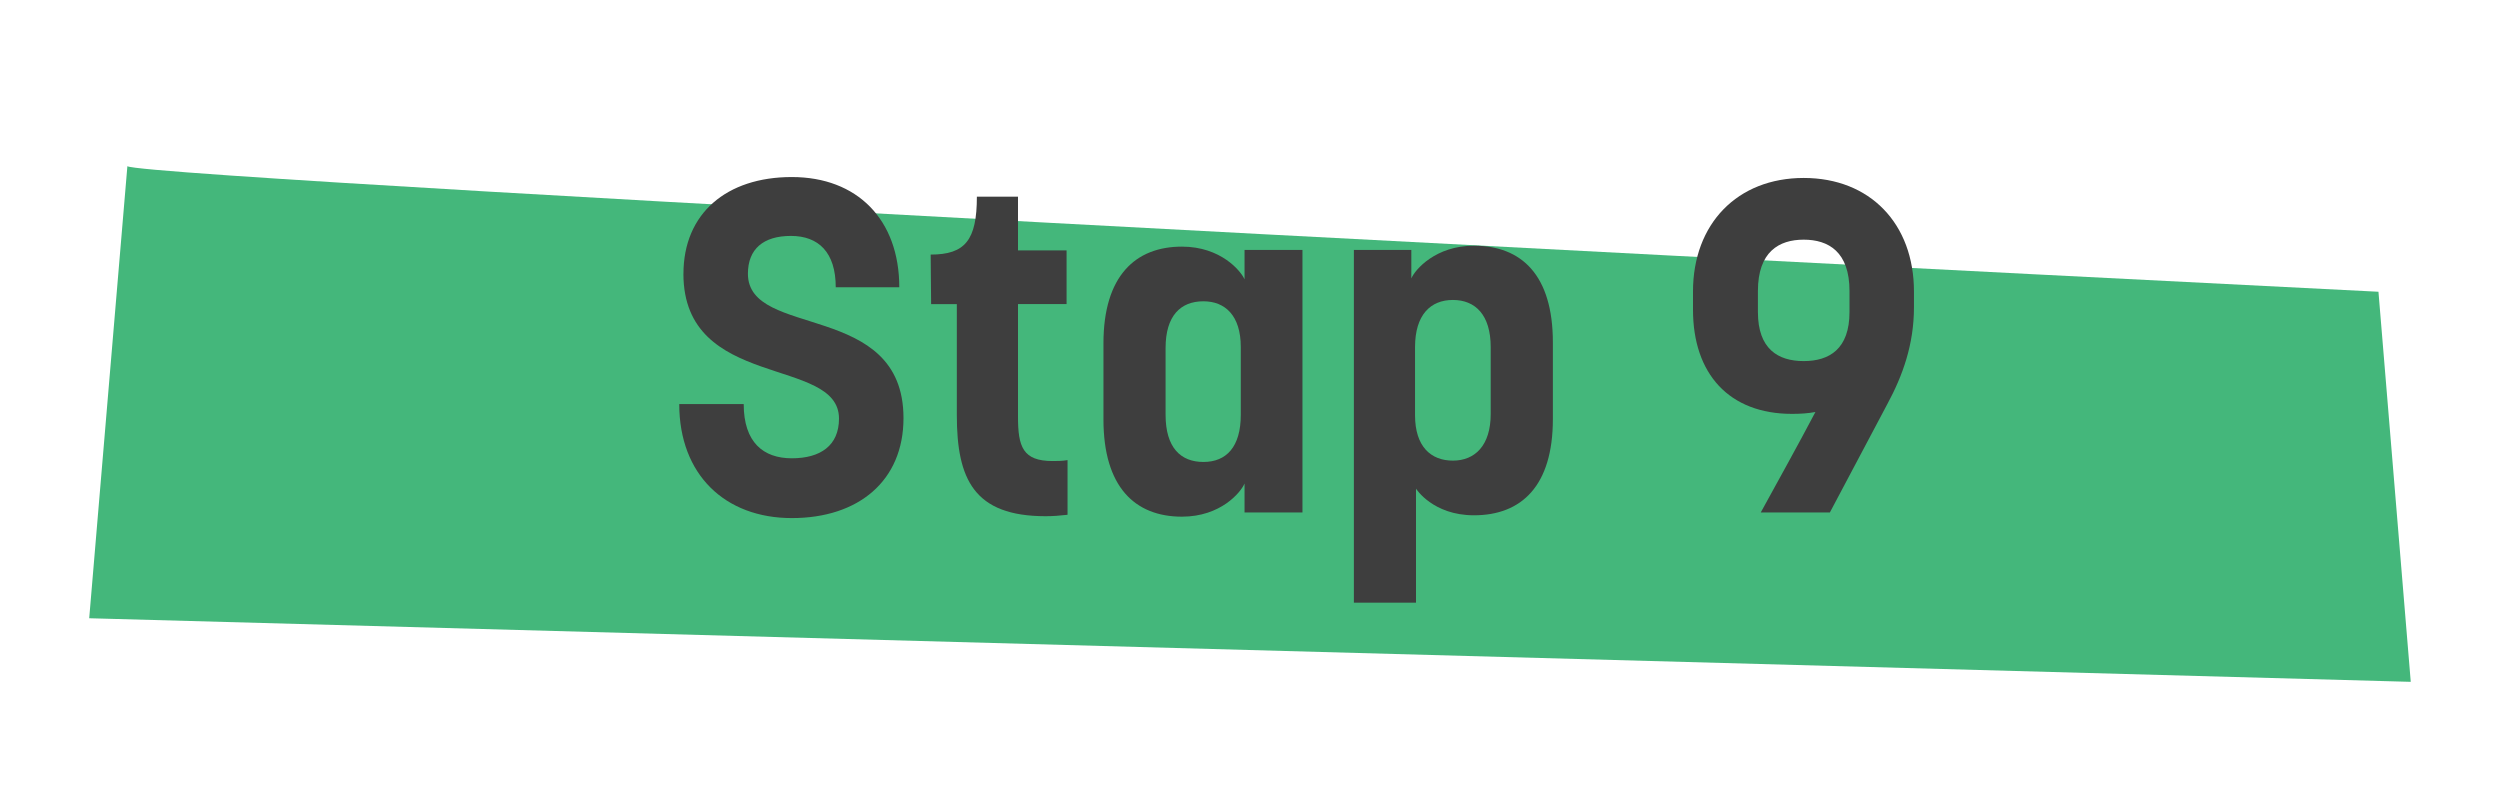
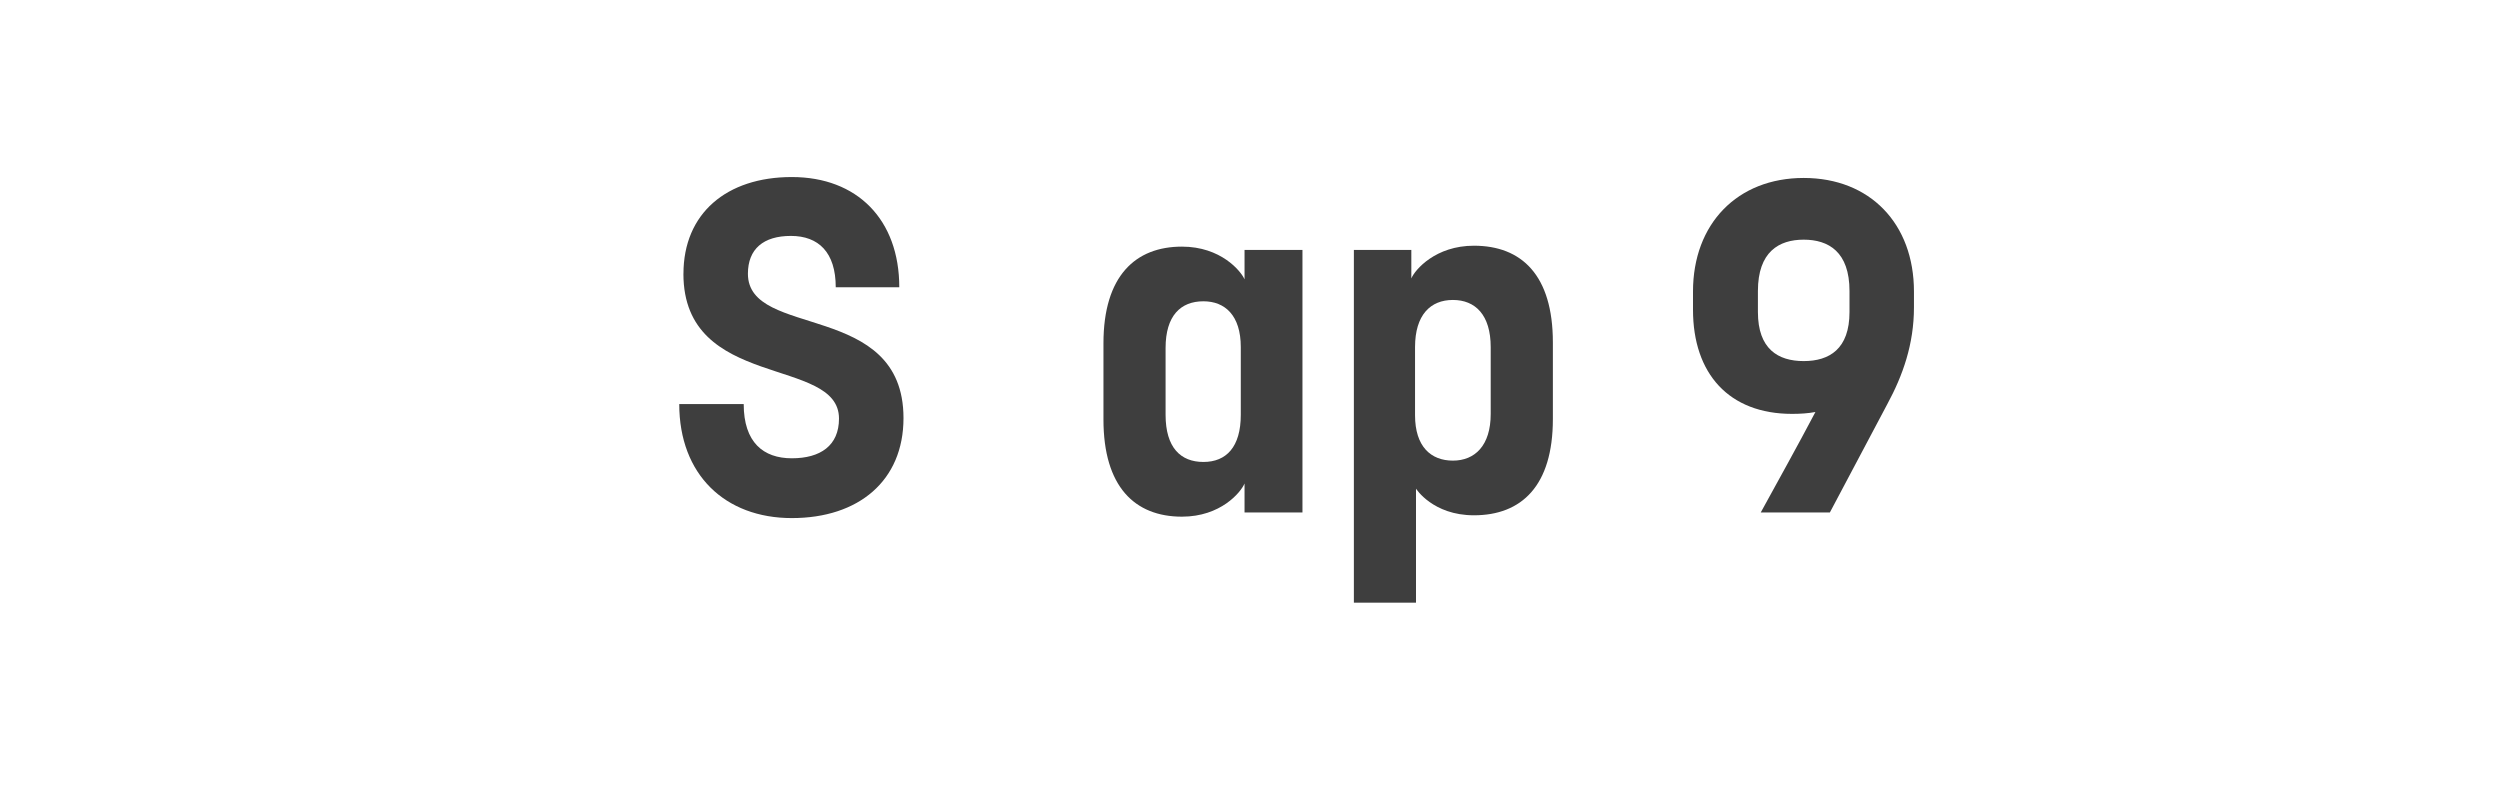
<svg xmlns="http://www.w3.org/2000/svg" id="Laag_1" data-name="Laag 1" viewBox="0 0 600 191">
  <defs>
    <style>
      .cls-1 {
        fill: none;
        isolation: isolate;
      }

      .cls-2 {
        fill: #3e3e3e;
      }

      .cls-3 {
        fill: #44b77b;
      }
    </style>
  </defs>
-   <path id="Path_7012-8" data-name="Path 7012-8" class="cls-3" d="m30.57,39.89c4.7,3.25,540.26,30.13,540.26,30.13l7.75,93.62L21.41,148.38l9.16-108.48Z" />
  <g id="Stap_9-3" data-name="Stap 9-3" class="cls-1">
    <g class="cls-1">
      <path class="cls-2" d="m164.03,65.7c0-14.46,10.32-23.21,26.01-23.21s25.79,10.2,25.79,26.46h-15.25c0-8.41-4.15-12.33-10.76-12.33s-10.32,3.14-10.32,9.08c0,15.7,37.34,6.39,37.34,34.65,0,15.02-10.76,23.99-26.8,23.99s-27.02-10.43-27.02-27.36h15.47c0,9.19,4.71,13.01,11.55,13.01s11.32-3.03,11.32-9.53c0-15.02-37.34-6.73-37.34-34.76Z" />
-       <path class="cls-2" d="m223.35,61.1c8.3,0,11.1-3.48,11.1-13.9h9.87v12.89h11.66v12.89h-11.66v27.02c0,7.18,1.12,10.65,8.3,10.65,1.01,0,2.24,0,3.59-.22v13.12c-1.91.22-3.59.34-5.27.34-17.15,0-21.3-8.86-21.3-24.22v-26.68h-6.17c0-4.04-.11-7.85-.11-11.88Z" />
      <path class="cls-2" d="m264.83,100.68v-18.28c0-16.26,7.74-23.21,18.84-23.21,9.31,0,14.13,5.83,15.02,7.85v-7.06h13.9v63.01h-13.9v-6.95c-.9,2.13-5.72,7.96-15.02,7.96-11.32,0-18.84-7.18-18.84-23.32Zm32.96-1.12v-16.26c0-7.62-3.81-10.99-8.97-10.99-5.49,0-9.08,3.48-9.08,11.21v16.03c0,7.85,3.59,11.32,9.08,11.32s8.97-3.59,8.97-11.32Z" />
      <path class="cls-2" d="m372.69,82.18v18.39c0,16.03-7.51,23.1-18.95,23.1-9.87,0-13.9-6.39-13.9-6.39v27.36h-14.91V59.98h13.79v6.84c.9-2.13,5.83-7.85,15.02-7.85,11.44,0,18.95,7.06,18.95,23.21Zm-33.08,1.12v16.37c0,7.51,3.81,10.88,9.08,10.88s9.08-3.59,9.08-11.21v-16.03c0-7.74-3.7-11.32-9.08-11.32s-9.08,3.59-9.08,11.32Z" />
      <path class="cls-2" d="m422.58,122.99c4.37-7.96,8.86-16.03,13.12-24.11-1.79.34-3.7.45-5.61.45-15.14,0-23.77-9.64-23.77-25v-4.37c0-16.26,10.65-27.25,26.57-27.25s26.46,10.99,26.46,27.25v3.81c0,8.86-2.69,16.37-6.39,23.21l-13.79,26.01h-16.59Zm21.3-48.1v-5.04c0-9.42-5.04-12.33-10.99-12.33s-10.99,2.92-10.99,12.33v5.04c0,8.86,4.82,11.77,10.99,11.77s10.99-2.92,10.99-11.77Z" />
    </g>
  </g>
</svg>